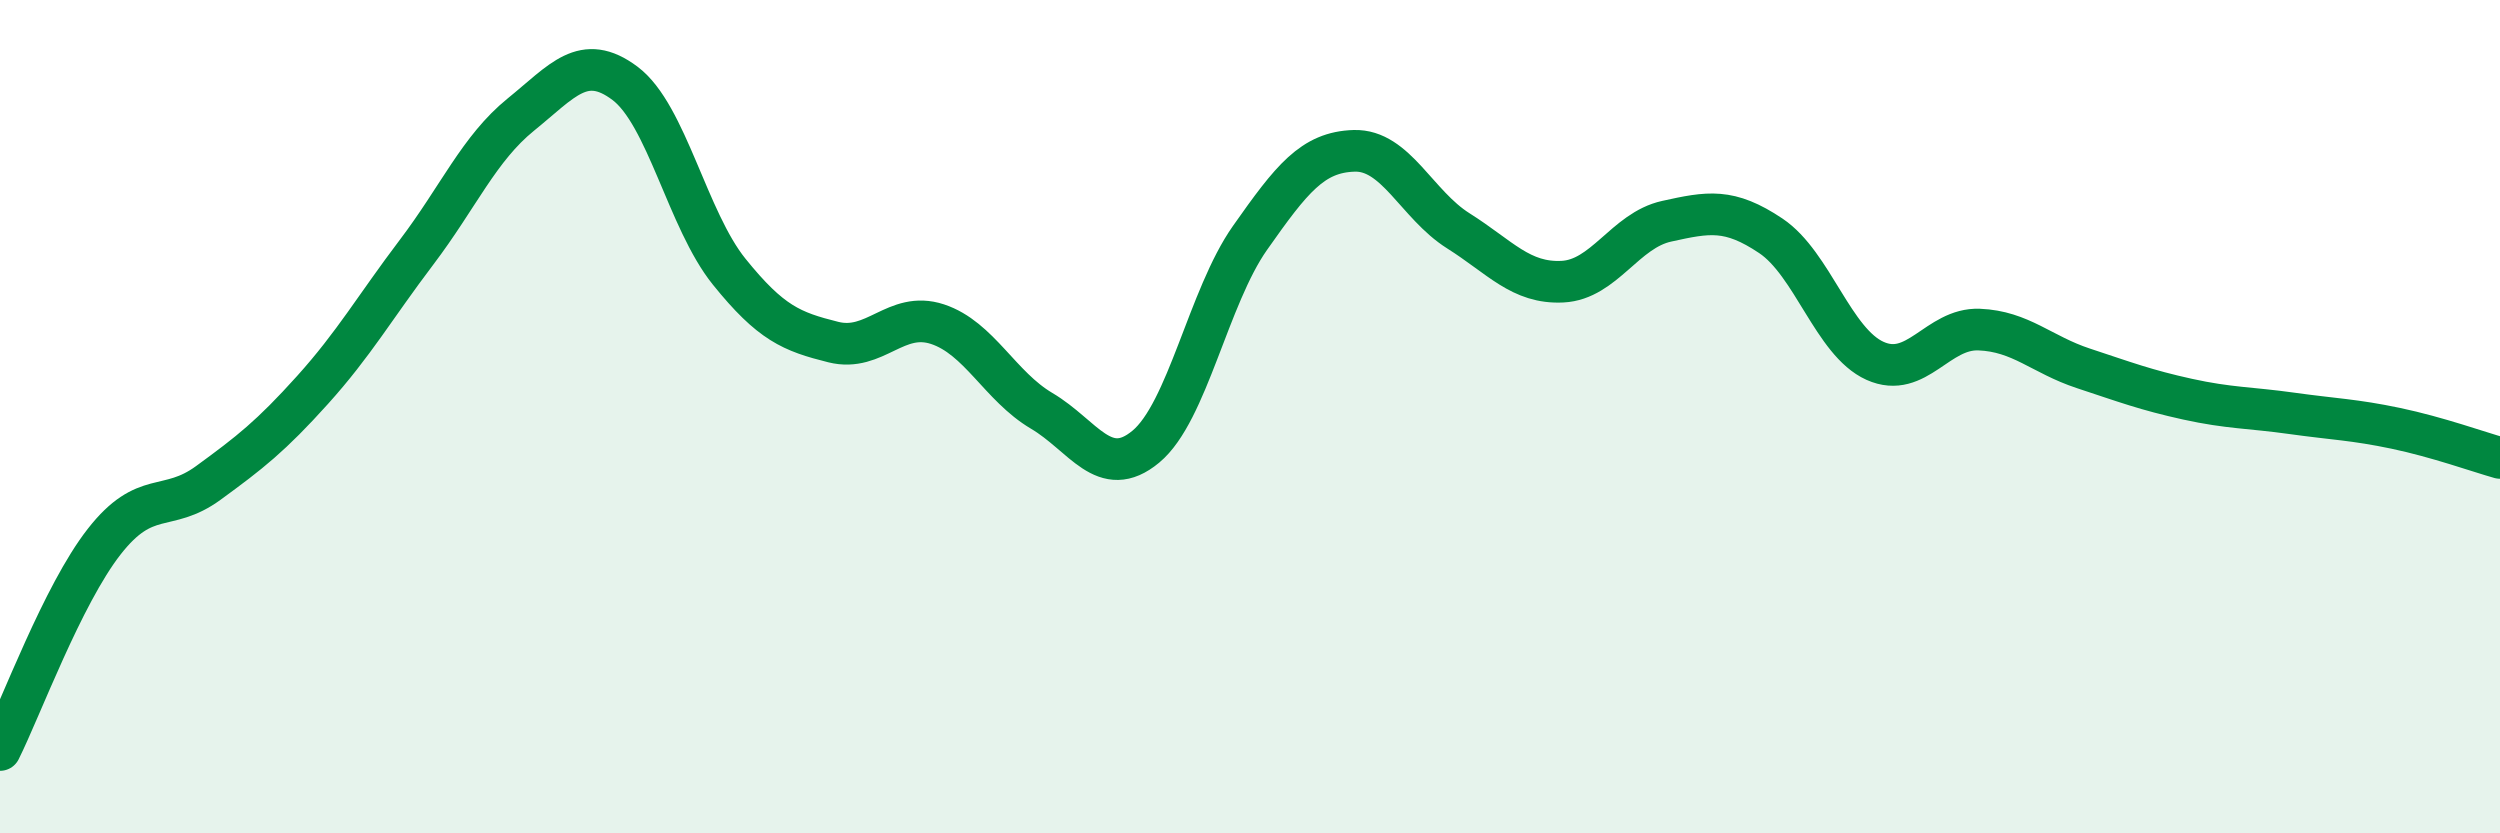
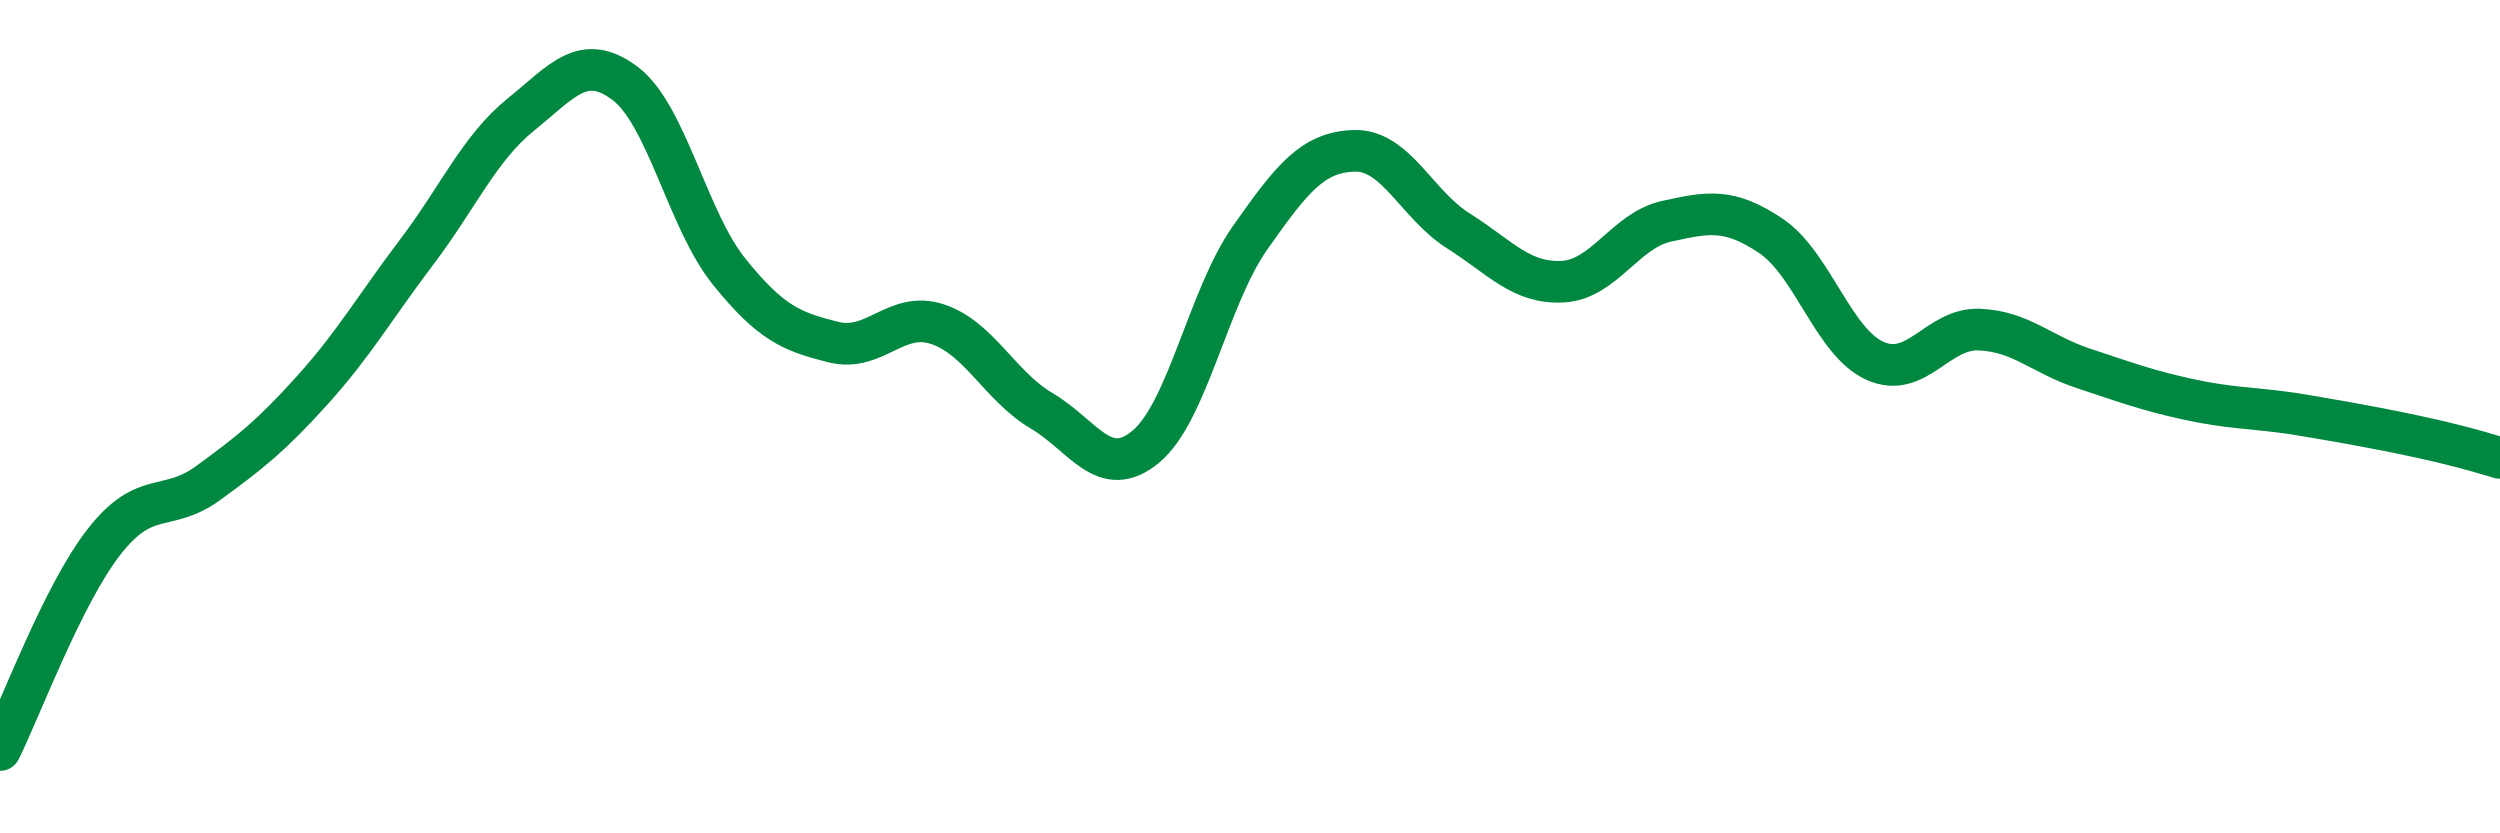
<svg xmlns="http://www.w3.org/2000/svg" width="60" height="20" viewBox="0 0 60 20">
-   <path d="M 0,18 C 0.5,17 1.5,14.28 2.5,13 C 3.5,11.72 4,12.32 5,11.59 C 6,10.86 6.5,10.47 7.5,9.36 C 8.5,8.25 9,7.37 10,6.05 C 11,4.73 11.5,3.56 12.5,2.75 C 13.5,1.94 14,1.25 15,2 C 16,2.75 16.5,5.28 17.5,6.52 C 18.5,7.76 19,7.96 20,8.21 C 21,8.46 21.5,7.45 22.5,7.78 C 23.5,8.11 24,9.27 25,9.86 C 26,10.45 26.5,11.55 27.5,10.72 C 28.5,9.89 29,7.13 30,5.71 C 31,4.29 31.5,3.65 32.5,3.62 C 33.5,3.59 34,4.91 35,5.54 C 36,6.17 36.5,6.81 37.5,6.76 C 38.5,6.71 39,5.53 40,5.31 C 41,5.09 41.5,4.99 42.5,5.66 C 43.5,6.33 44,8.21 45,8.66 C 46,9.11 46.5,7.87 47.5,7.91 C 48.5,7.95 49,8.51 50,8.84 C 51,9.17 51.5,9.36 52.5,9.58 C 53.5,9.8 54,9.78 55,9.92 C 56,10.06 56.5,10.07 57.5,10.28 C 58.5,10.49 59.5,10.85 60,10.99L60 20L0 20Z" fill="#008740" opacity="0.1" stroke-linecap="round" stroke-linejoin="round" />
-   <path d="M 0,18 C 0.5,17 1.5,14.28 2.5,13 C 3.5,11.72 4,12.32 5,11.59 C 6,10.86 6.5,10.47 7.5,9.36 C 8.5,8.25 9,7.37 10,6.05 C 11,4.73 11.5,3.56 12.5,2.75 C 13.5,1.94 14,1.25 15,2 C 16,2.75 16.5,5.28 17.5,6.52 C 18.5,7.76 19,7.96 20,8.21 C 21,8.46 21.5,7.45 22.5,7.78 C 23.5,8.11 24,9.27 25,9.86 C 26,10.45 26.5,11.55 27.5,10.72 C 28.5,9.89 29,7.13 30,5.71 C 31,4.29 31.5,3.65 32.5,3.62 C 33.5,3.59 34,4.91 35,5.54 C 36,6.17 36.5,6.81 37.5,6.76 C 38.5,6.71 39,5.53 40,5.31 C 41,5.09 41.5,4.99 42.5,5.66 C 43.5,6.33 44,8.21 45,8.66 C 46,9.11 46.5,7.87 47.5,7.91 C 48.5,7.95 49,8.51 50,8.84 C 51,9.17 51.5,9.36 52.5,9.58 C 53.5,9.8 54,9.78 55,9.92 C 56,10.06 56.5,10.07 57.5,10.28 C 58.5,10.49 59.5,10.85 60,10.99" stroke="#008740" stroke-width="1" fill="none" stroke-linecap="round" stroke-linejoin="round" />
+   <path d="M 0,18 C 0.5,17 1.5,14.28 2.5,13 C 3.5,11.72 4,12.32 5,11.59 C 6,10.86 6.5,10.47 7.5,9.36 C 8.5,8.25 9,7.37 10,6.05 C 11,4.73 11.5,3.56 12.5,2.75 C 13.5,1.94 14,1.25 15,2 C 16,2.75 16.5,5.28 17.5,6.52 C 18.5,7.76 19,7.96 20,8.21 C 21,8.46 21.5,7.45 22.5,7.78 C 23.5,8.11 24,9.27 25,9.86 C 26,10.45 26.5,11.55 27.5,10.72 C 28.5,9.89 29,7.13 30,5.71 C 31,4.29 31.5,3.65 32.5,3.62 C 33.5,3.59 34,4.91 35,5.54 C 36,6.17 36.5,6.81 37.5,6.76 C 38.5,6.71 39,5.53 40,5.31 C 41,5.09 41.5,4.99 42.5,5.66 C 43.5,6.33 44,8.21 45,8.66 C 46,9.11 46.5,7.87 47.5,7.91 C 48.5,7.95 49,8.51 50,8.84 C 51,9.17 51.5,9.36 52.5,9.58 C 53.5,9.8 54,9.78 55,9.92 C 58.5,10.49 59.5,10.85 60,10.99" stroke="#008740" stroke-width="1" fill="none" stroke-linecap="round" stroke-linejoin="round" />
</svg>